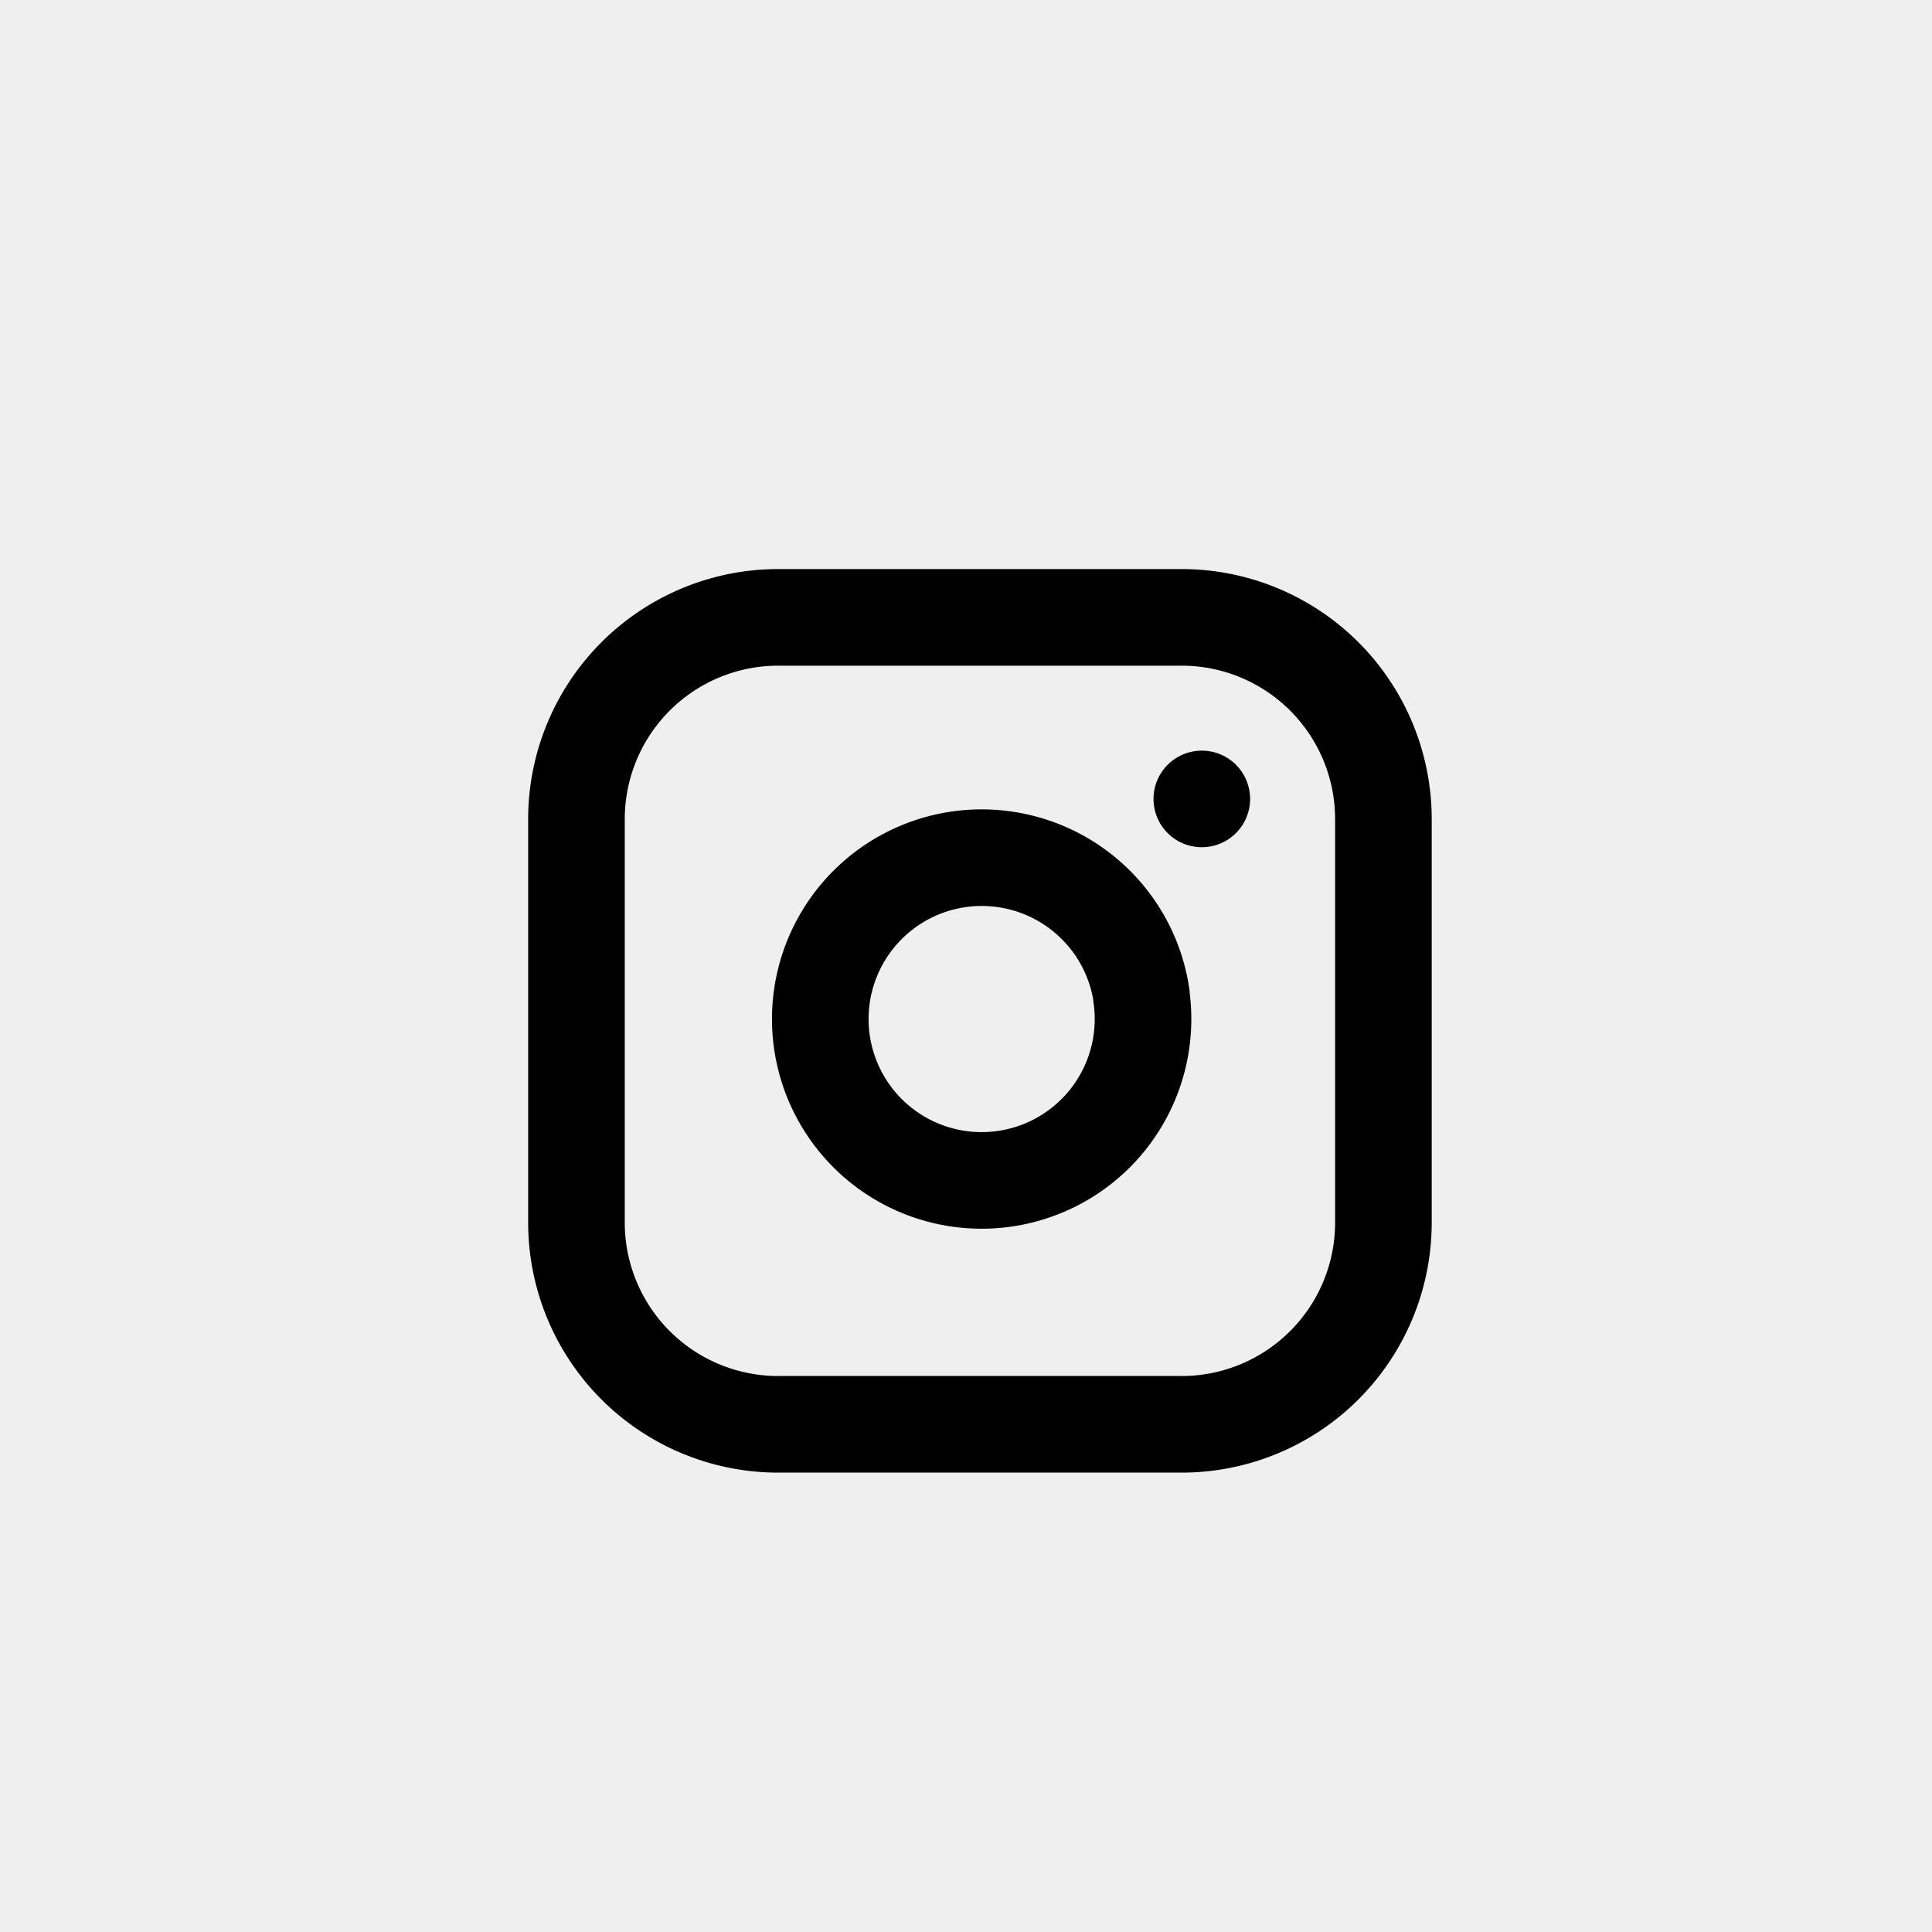
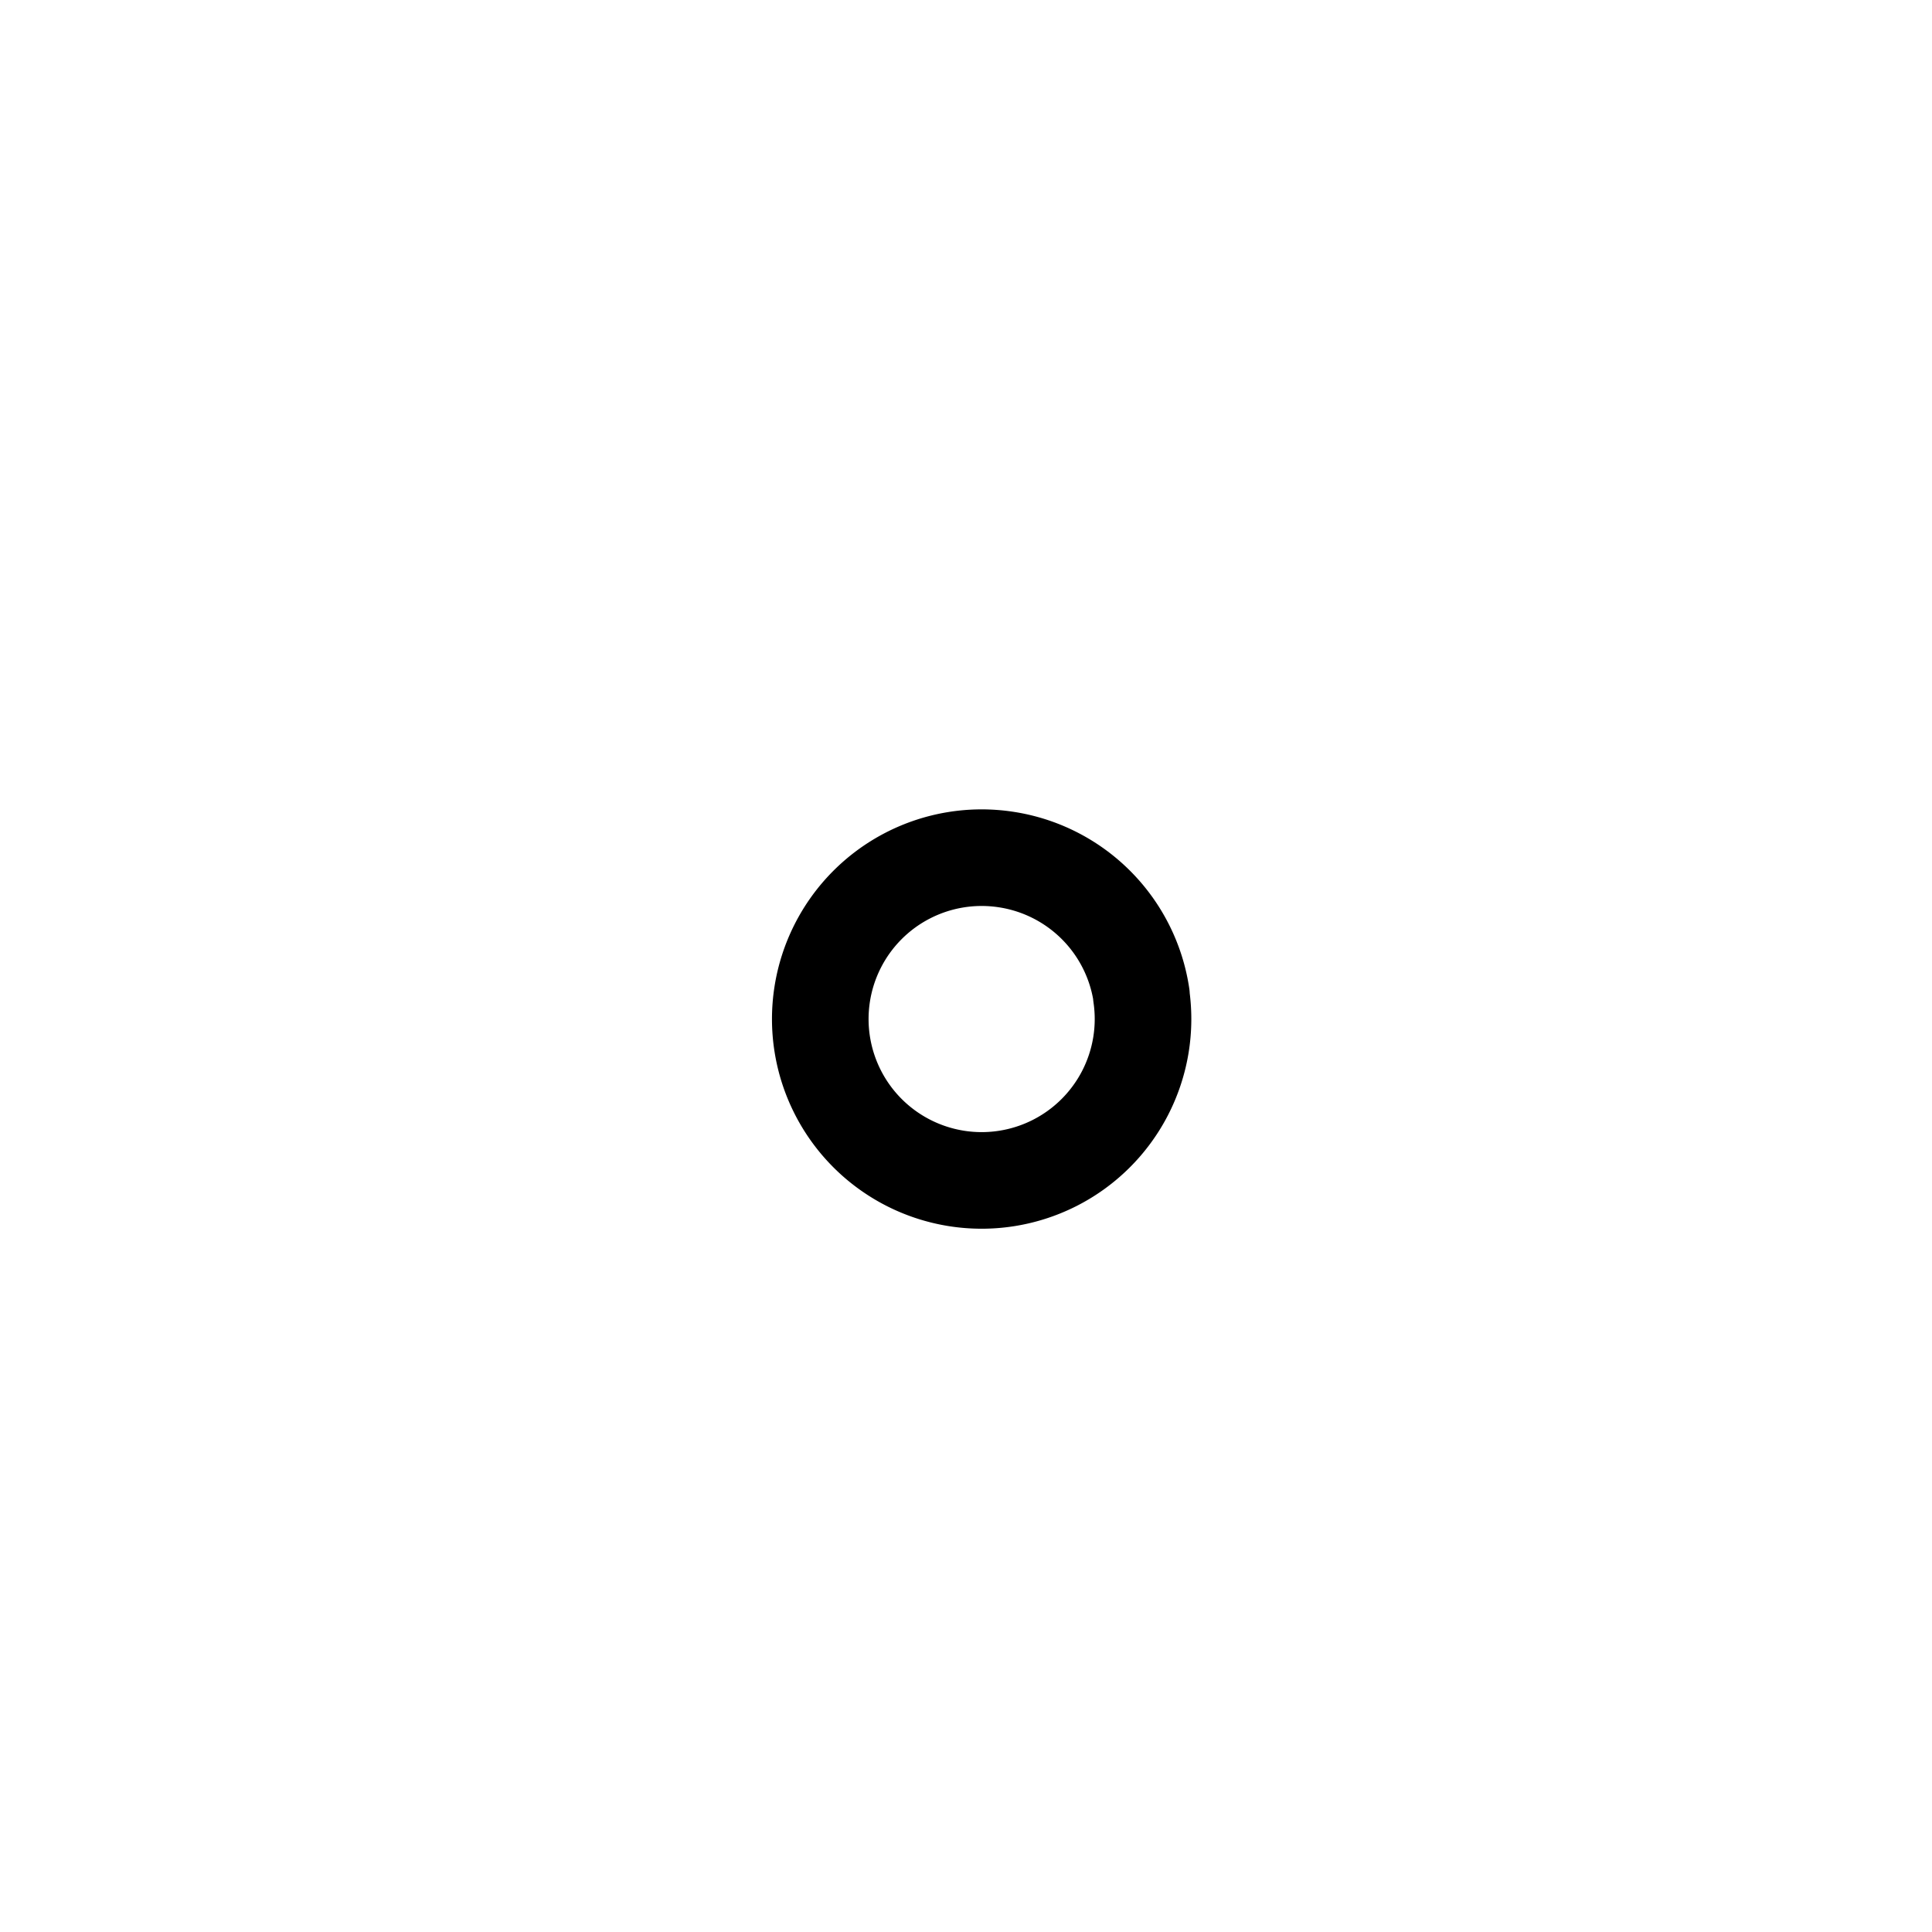
<svg xmlns="http://www.w3.org/2000/svg" width="40" height="40" viewBox="0 0 40 40">
  <g id="Group_604" data-name="Group 604" transform="translate(-952 -158.49)">
    <g id="Instagram_icon" data-name="Instagram icon" transform="translate(-398 -304.51)">
-       <rect id="Rectangle_6" data-name="Rectangle 6" width="40" height="40" transform="translate(1350 463)" fill="#efefef" />
-     </g>
+       </g>
    <g id="Icon_feather-instagram" data-name="Icon feather-instagram" transform="translate(960.935 168.272)">
-       <path id="Path_443" data-name="Path 443" d="M7.177,3H15.53a4.177,4.177,0,0,1,4.177,4.177V15.53a4.177,4.177,0,0,1-4.177,4.177H7.177A4.177,4.177,0,0,1,3,15.53V7.177A4.177,4.177,0,0,1,7.177,3Z" fill="none" stroke="#000" stroke-linecap="round" stroke-linejoin="round" stroke-width="2" />
      <path id="Path_444" data-name="Path 444" d="M18.711,14.786A3.341,3.341,0,1,1,15.9,11.971a3.341,3.341,0,0,1,2.815,2.815Z" transform="translate(-4.017 -3.959)" fill="none" stroke="#000" stroke-linecap="round" stroke-linejoin="round" stroke-width="2" />
-       <path id="Path_445" data-name="Path 445" d="M26.25,9.75h0" transform="translate(-10.303 -2.991)" fill="none" stroke="#000" stroke-linecap="round" stroke-linejoin="round" stroke-width="2" />
    </g>
  </g>
</svg>